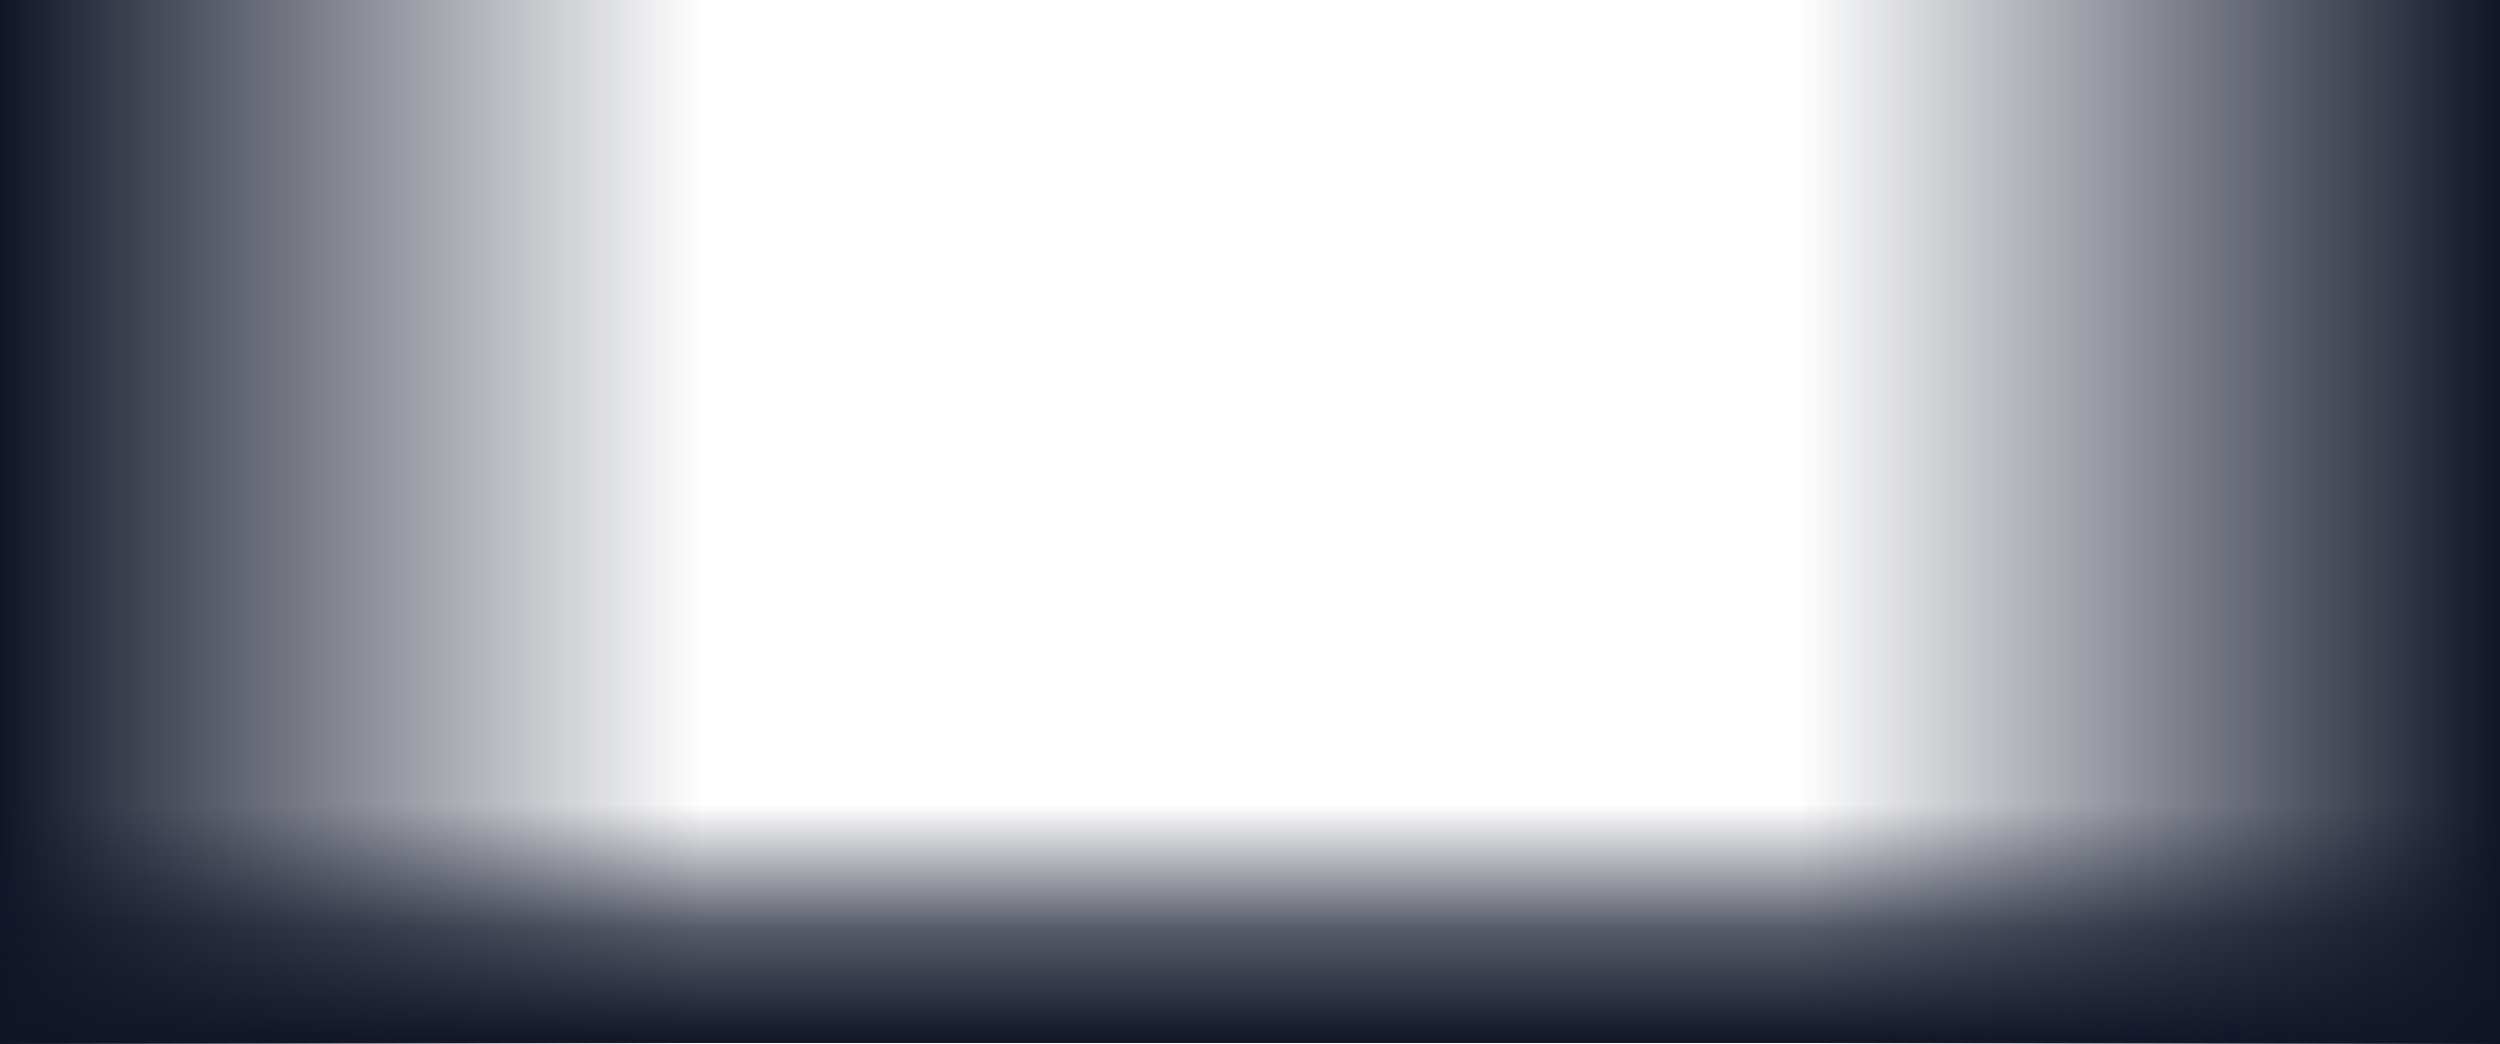
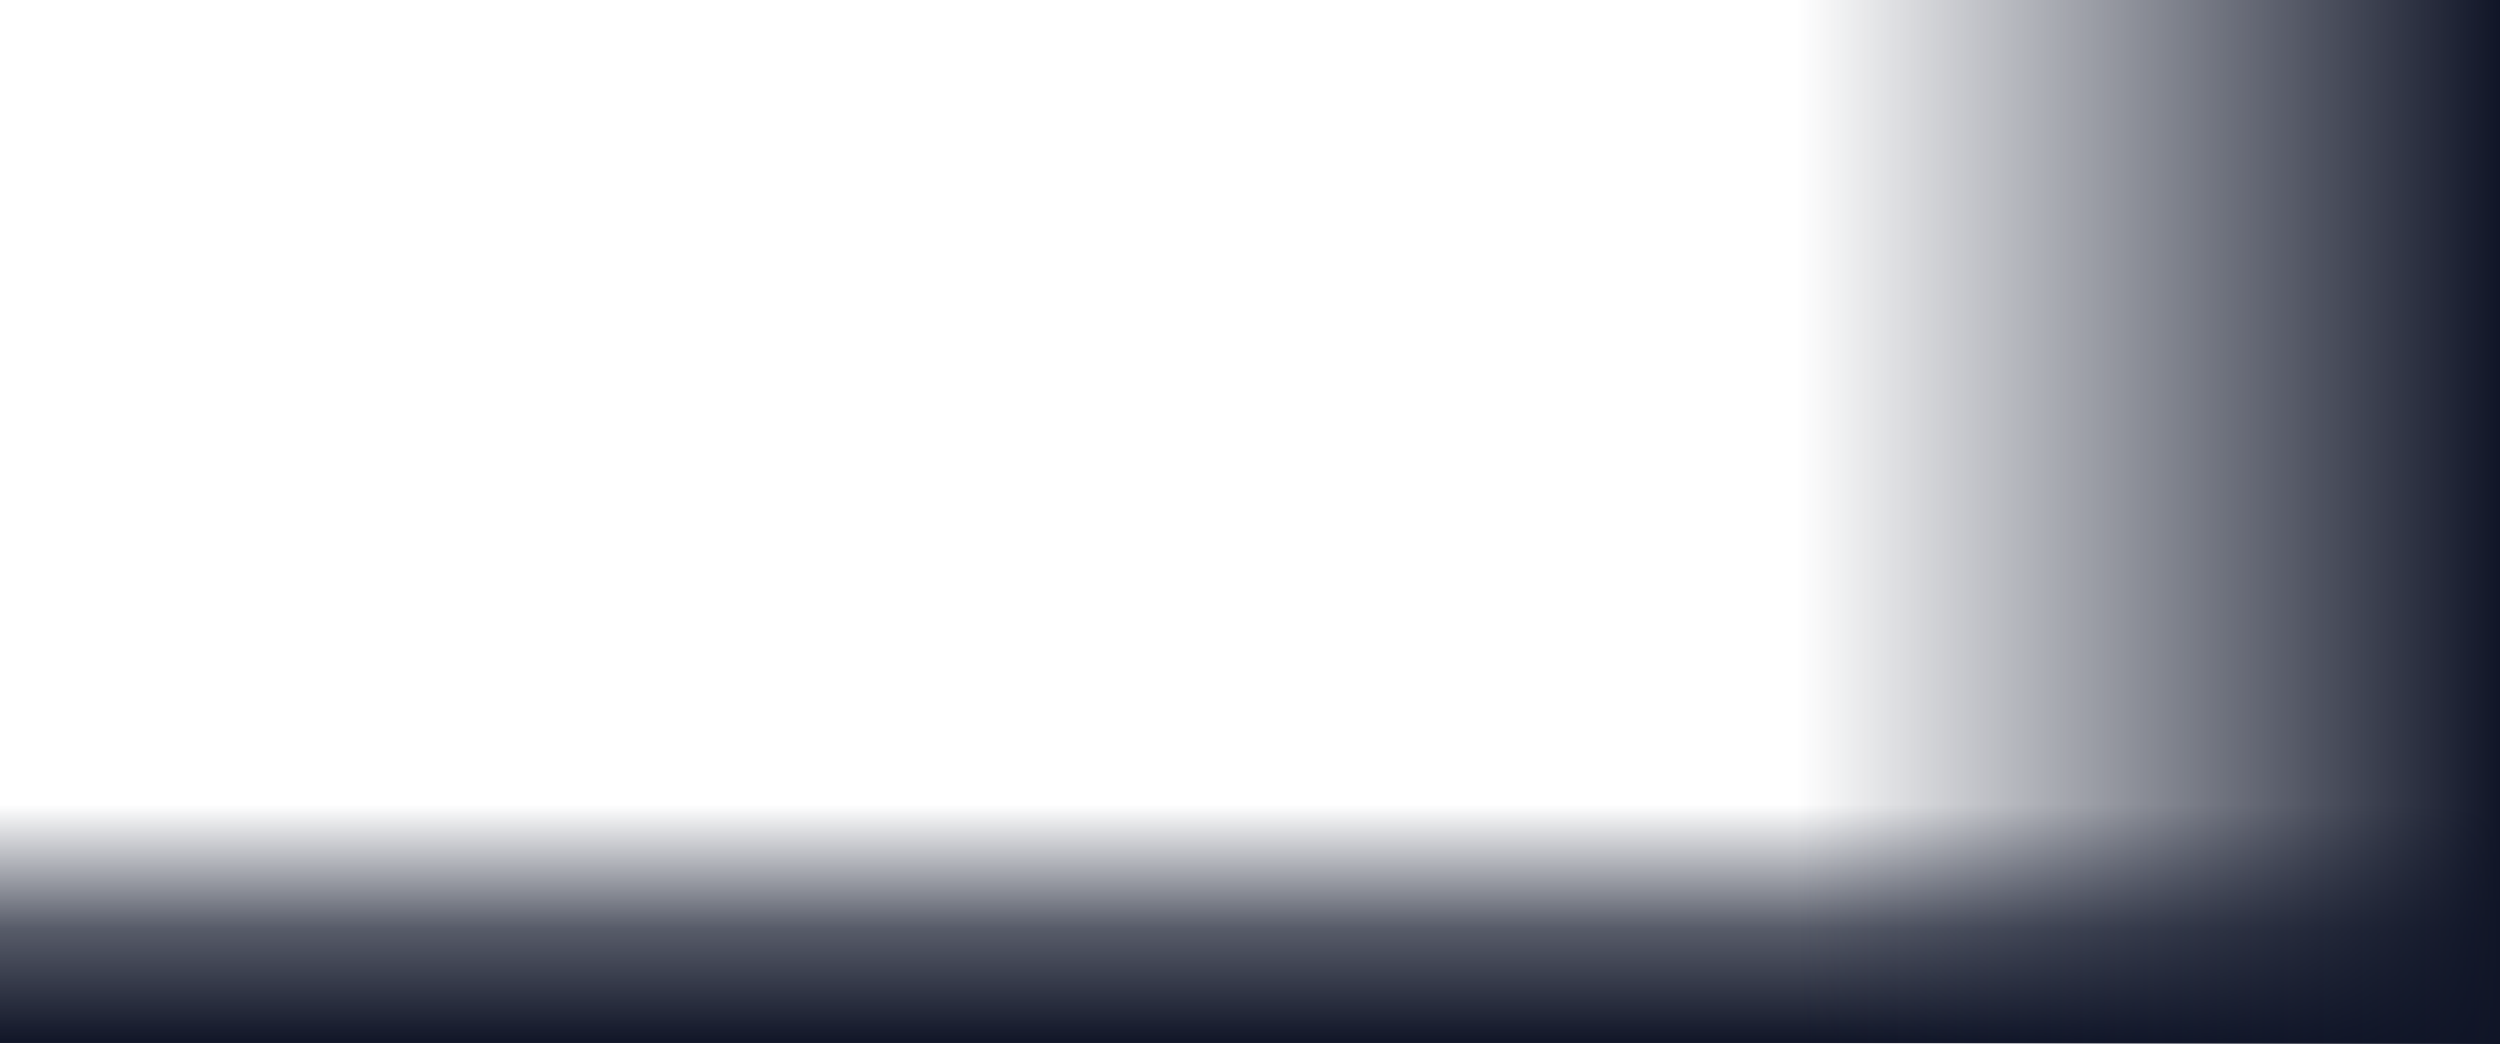
<svg xmlns="http://www.w3.org/2000/svg" width="1920" height="802" viewBox="0 0 1920 802" fill="none">
-   <rect y="-5" width="540" height="807" fill="url(#paint0_linear_7014_399)" />
  <rect y="801" width="183" height="1920" transform="rotate(-90 0 801)" fill="url(#paint1_linear_7014_399)" />
  <rect x="1920" y="802" width="540" height="807" transform="rotate(-180 1920 802)" fill="url(#paint2_linear_7014_399)" />
  <defs>
    <linearGradient id="paint0_linear_7014_399" x1="0" y1="398.5" x2="540" y2="398.5" gradientUnits="userSpaceOnUse">
      <stop stop-color="#101527" />
      <stop offset="1" stop-color="#12192E" stop-opacity="0" />
    </linearGradient>
    <linearGradient id="paint1_linear_7014_399" x1="0" y1="1761" x2="183" y2="1761" gradientUnits="userSpaceOnUse">
      <stop stop-color="#101527" />
      <stop offset="0.481" stop-color="#101629" stop-opacity="0.7" />
      <stop offset="1" stop-color="#12192E" stop-opacity="0" />
    </linearGradient>
    <linearGradient id="paint2_linear_7014_399" x1="1920" y1="1205.5" x2="2460" y2="1205.5" gradientUnits="userSpaceOnUse">
      <stop stop-color="#101527" />
      <stop offset="1" stop-color="#12192E" stop-opacity="0" />
    </linearGradient>
  </defs>
</svg>